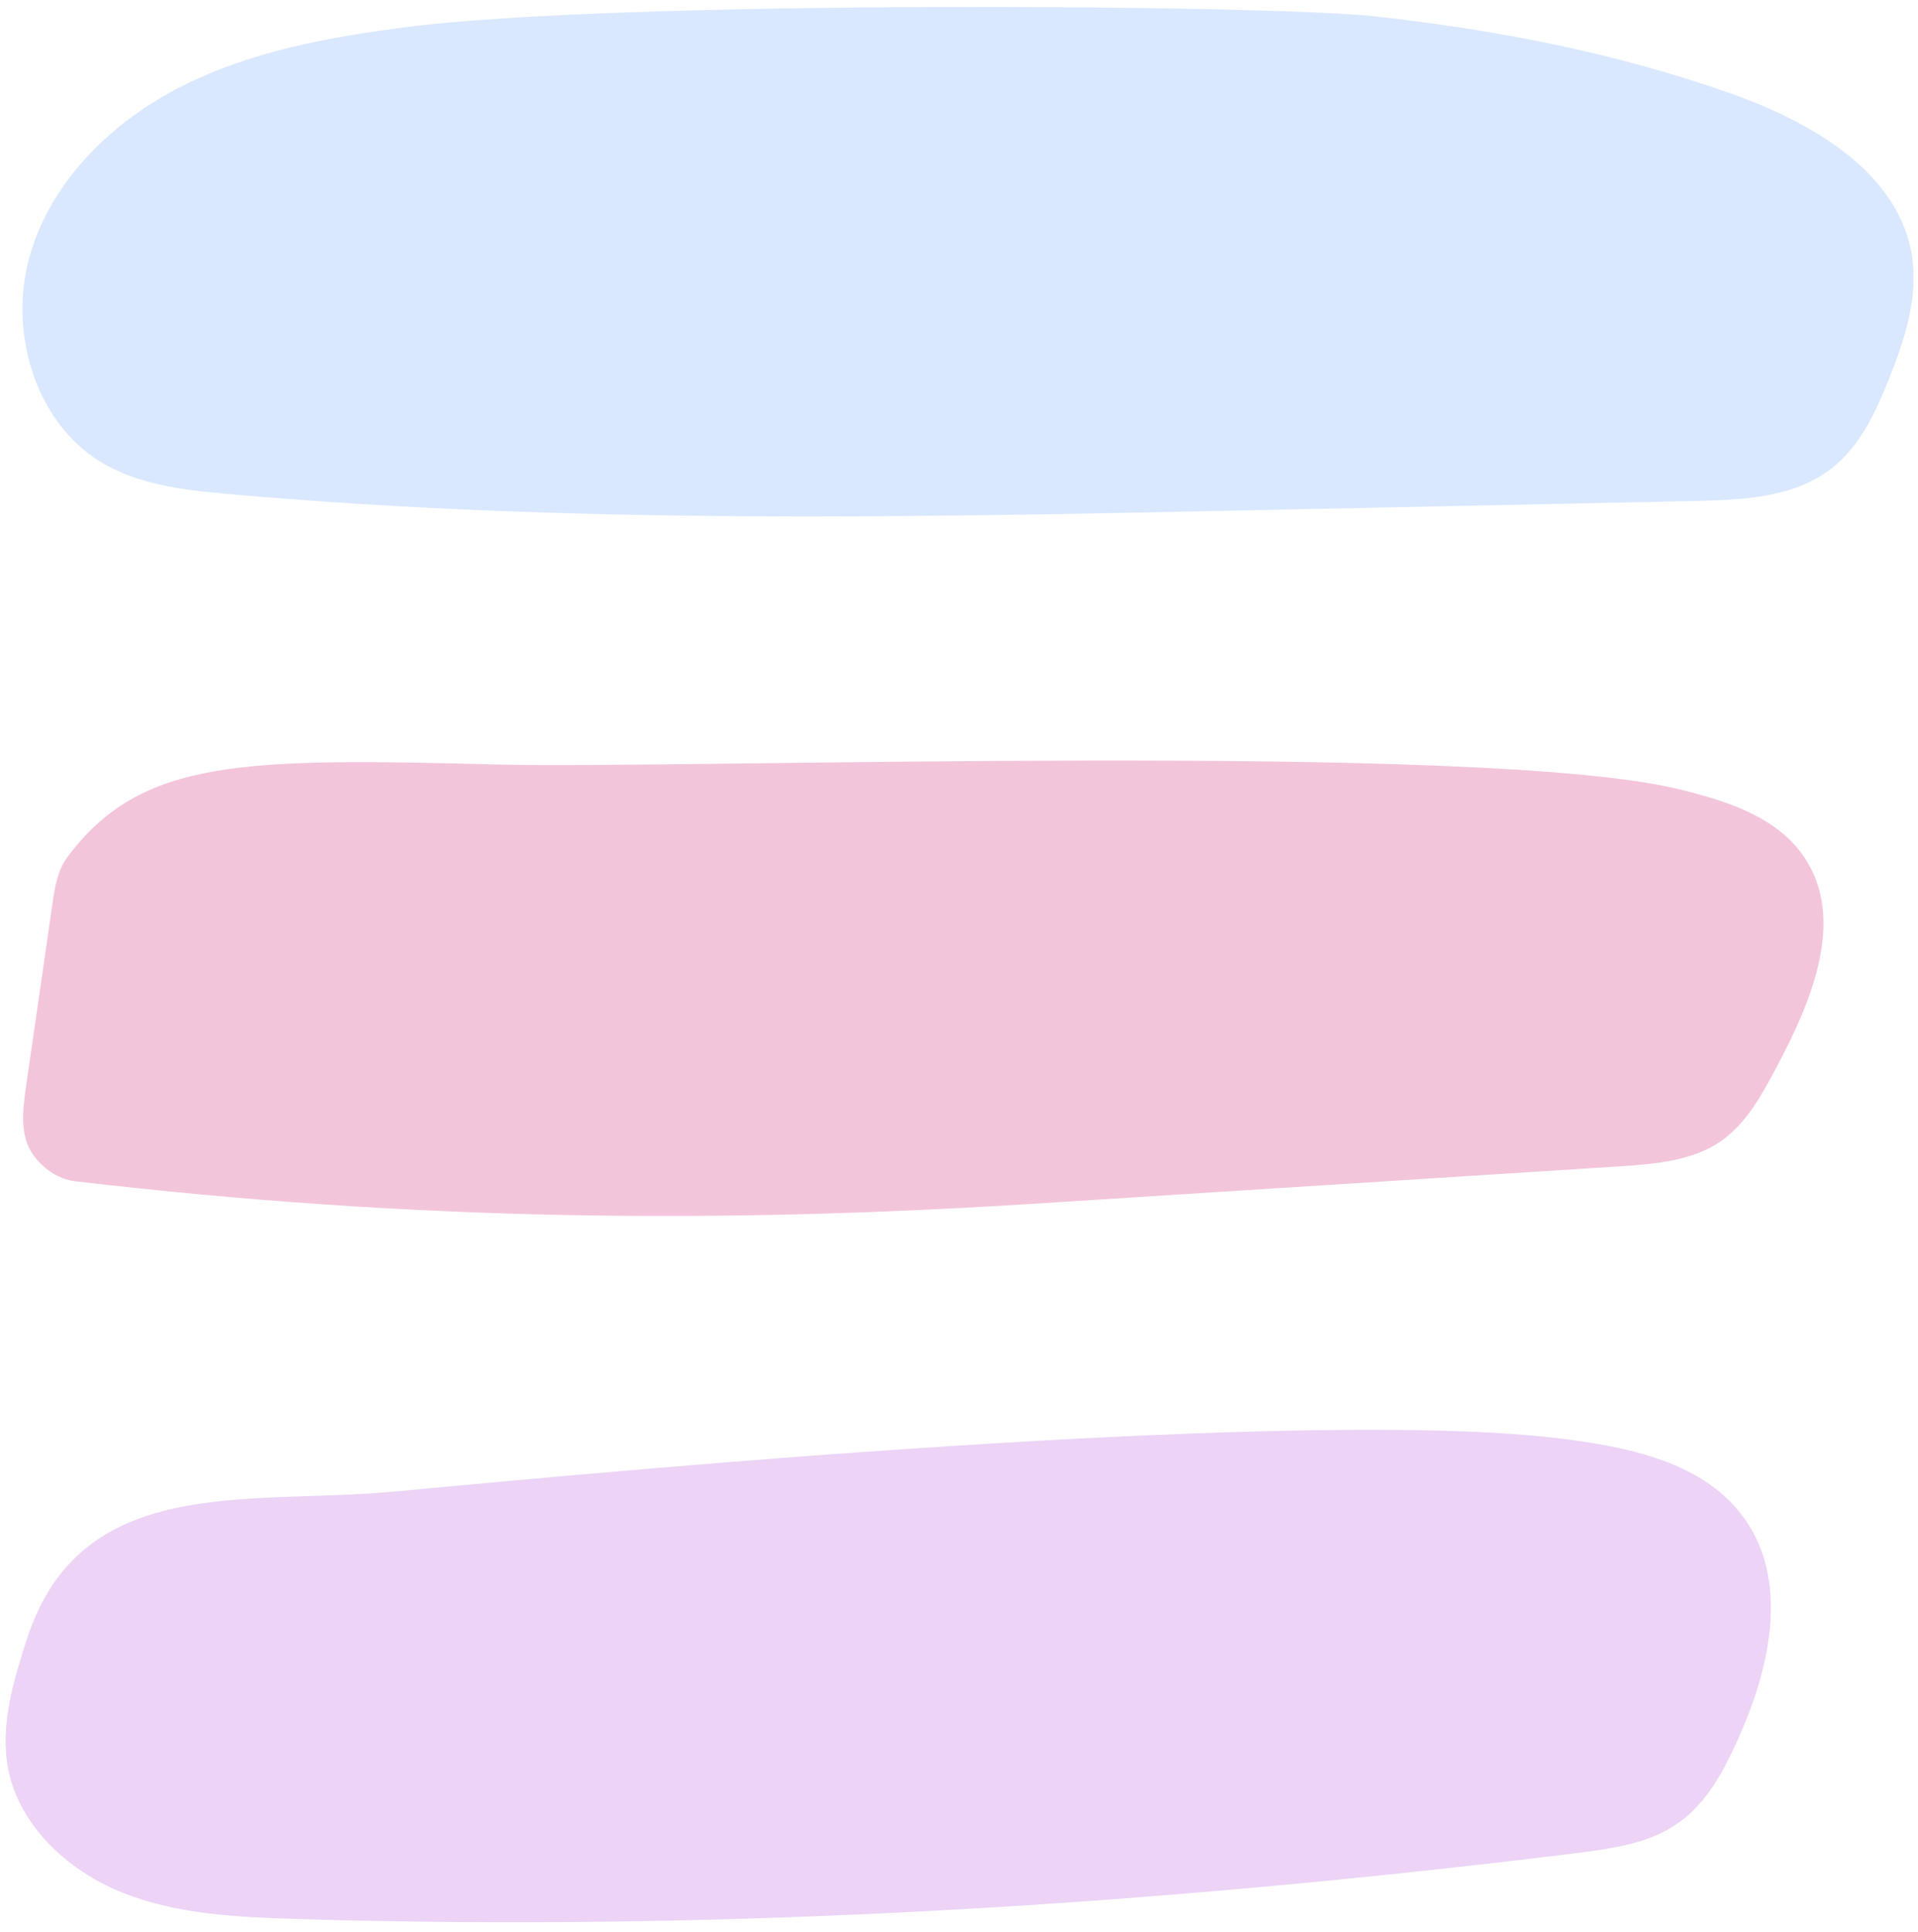
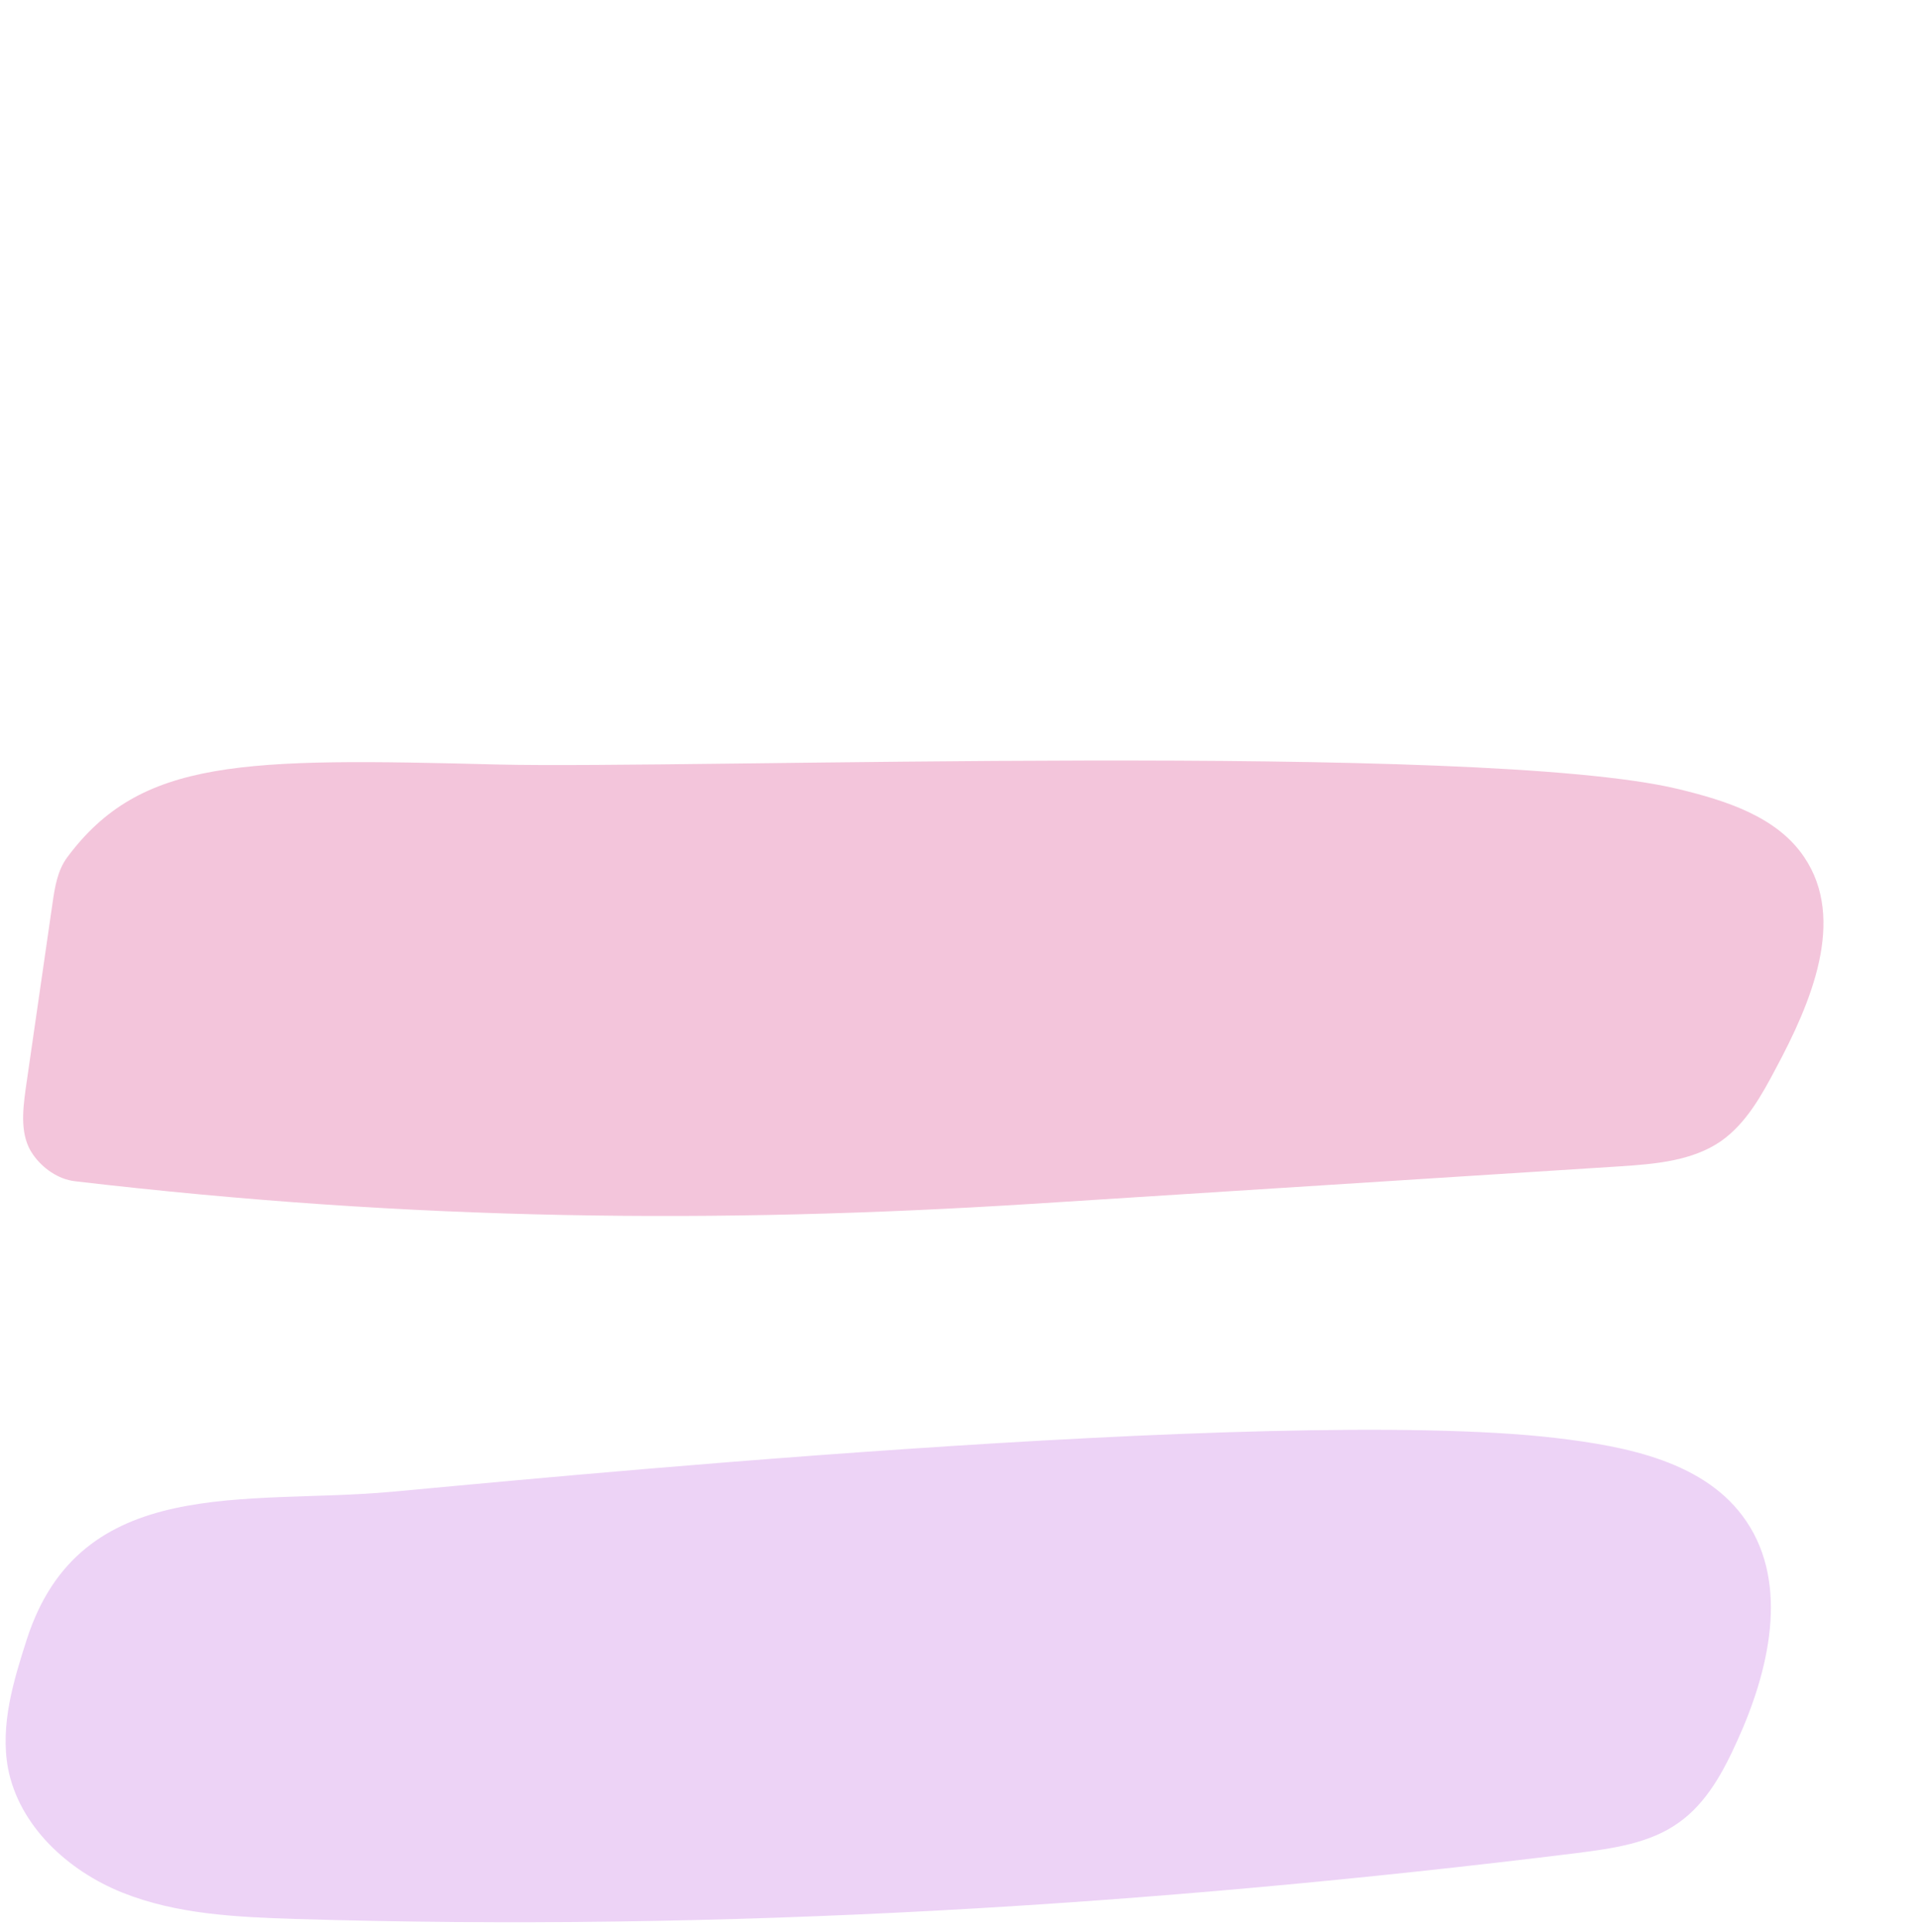
<svg xmlns="http://www.w3.org/2000/svg" fill="#000000" height="504.4" preserveAspectRatio="xMidYMid meet" version="1" viewBox="-1.5 -1.8 500.8 504.4" width="500.8" zoomAndPan="magnify">
  <g id="change1_1">
-     <path d="M357.8,2.5c31.4,3.5,62.7,9.5,92.6,20.1c21.2,7.5,44.2,20.7,47.4,42.9c1.5,10.7-2,21.4-6,31.4 c-3.5,8.8-7.6,17.8-15.1,23.6c-9.8,7.7-23.2,8.2-35.7,8.5c-38.3,0.8-76.6,1.6-114.9,2.4c-89.3,1.9-178.8,3.7-267.7-4.2 c-11.7-1-23.8-2.4-33.8-8.5C7.4,108,0.7,84.4,6.3,64.9s21.4-34.9,39.5-44.1S84.3,7.9,104.4,5.3C158.7-1.8,328.9-0.7,357.8,2.5z" fill="#d9e8fe" />
-   </g>
+     </g>
  <g id="change2_1">
    <path d="M128.6,197.8c50.1,1.2,256-6.1,308.1,6.4c12.4,3,25.8,7.2,32.9,17.8c11,16.3,1.8,38-7.5,55.3 c-3.7,7-7.7,14.2-14.2,18.8c-7.5,5.2-17.2,6-26.3,6.6c-51.2,3.3-102.4,6.5-153.6,9.8c-82.5,5.2-161.1,4.5-249.9-5.9 c-4.4-0.5-8.5-3.4-11-7c-3.4-4.8-2.7-11.3-1.9-17.1c2.3-16.1,4.7-32.3,7-48.4c0.6-4.2,1.3-8.6,3.8-12 C35.3,196.1,61.9,196.1,128.6,197.8z" fill="#f3c5db" />
  </g>
  <g id="change3_1">
    <path d="M100.5,387.7c27-2.4,229.9-22.7,304-14.1c18.7,2.2,39.5,6.2,50,21.8c11.2,16.6,5.9,39.1-2.4,57.3 c-3.6,8-8,16.2-15.2,21.3c-7.6,5.5-17.4,6.8-26.7,8c-111,13.7-222.9,20.6-334.7,17.2c-15.3-0.5-30.9-1.2-45.1-6.9 c-14.2-5.7-26.9-17.4-29.8-32.4c-2.1-11.3,1.4-22.8,4.9-33.7C19.5,382.9,62.7,391.1,100.5,387.7z" fill="#edd3f6" />
  </g>
</svg>